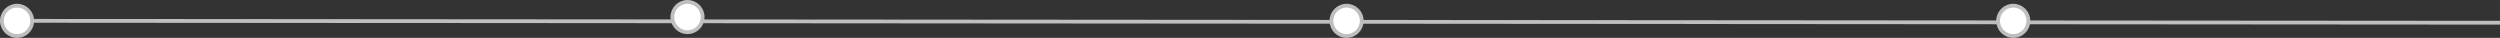
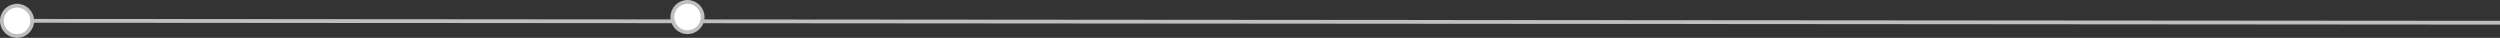
<svg xmlns="http://www.w3.org/2000/svg" width="1320" height="20" viewBox="0 0 1320 20" fill="none">
  <rect x="0" y="0" width="1320" height="20" fill="#333333" stroke="none" />
  <path d="M8 11L1320 12" stroke="#BFBFBF" stroke-width="2" />
  <circle cx="9" cy="11" r="8" fill="white" stroke="#BFBFBF" stroke-width="2" />
-   <circle cx="1063" cy="11" r="8" fill="white" stroke="#BFBFBF" stroke-width="2" />
-   <circle cx="711" cy="11" r="8" fill="white" stroke="#BFBFBF" stroke-width="2" />
  <circle cx="363" cy="9" r="8" fill="white" stroke="#BFBFBF" stroke-width="2" />
</svg>